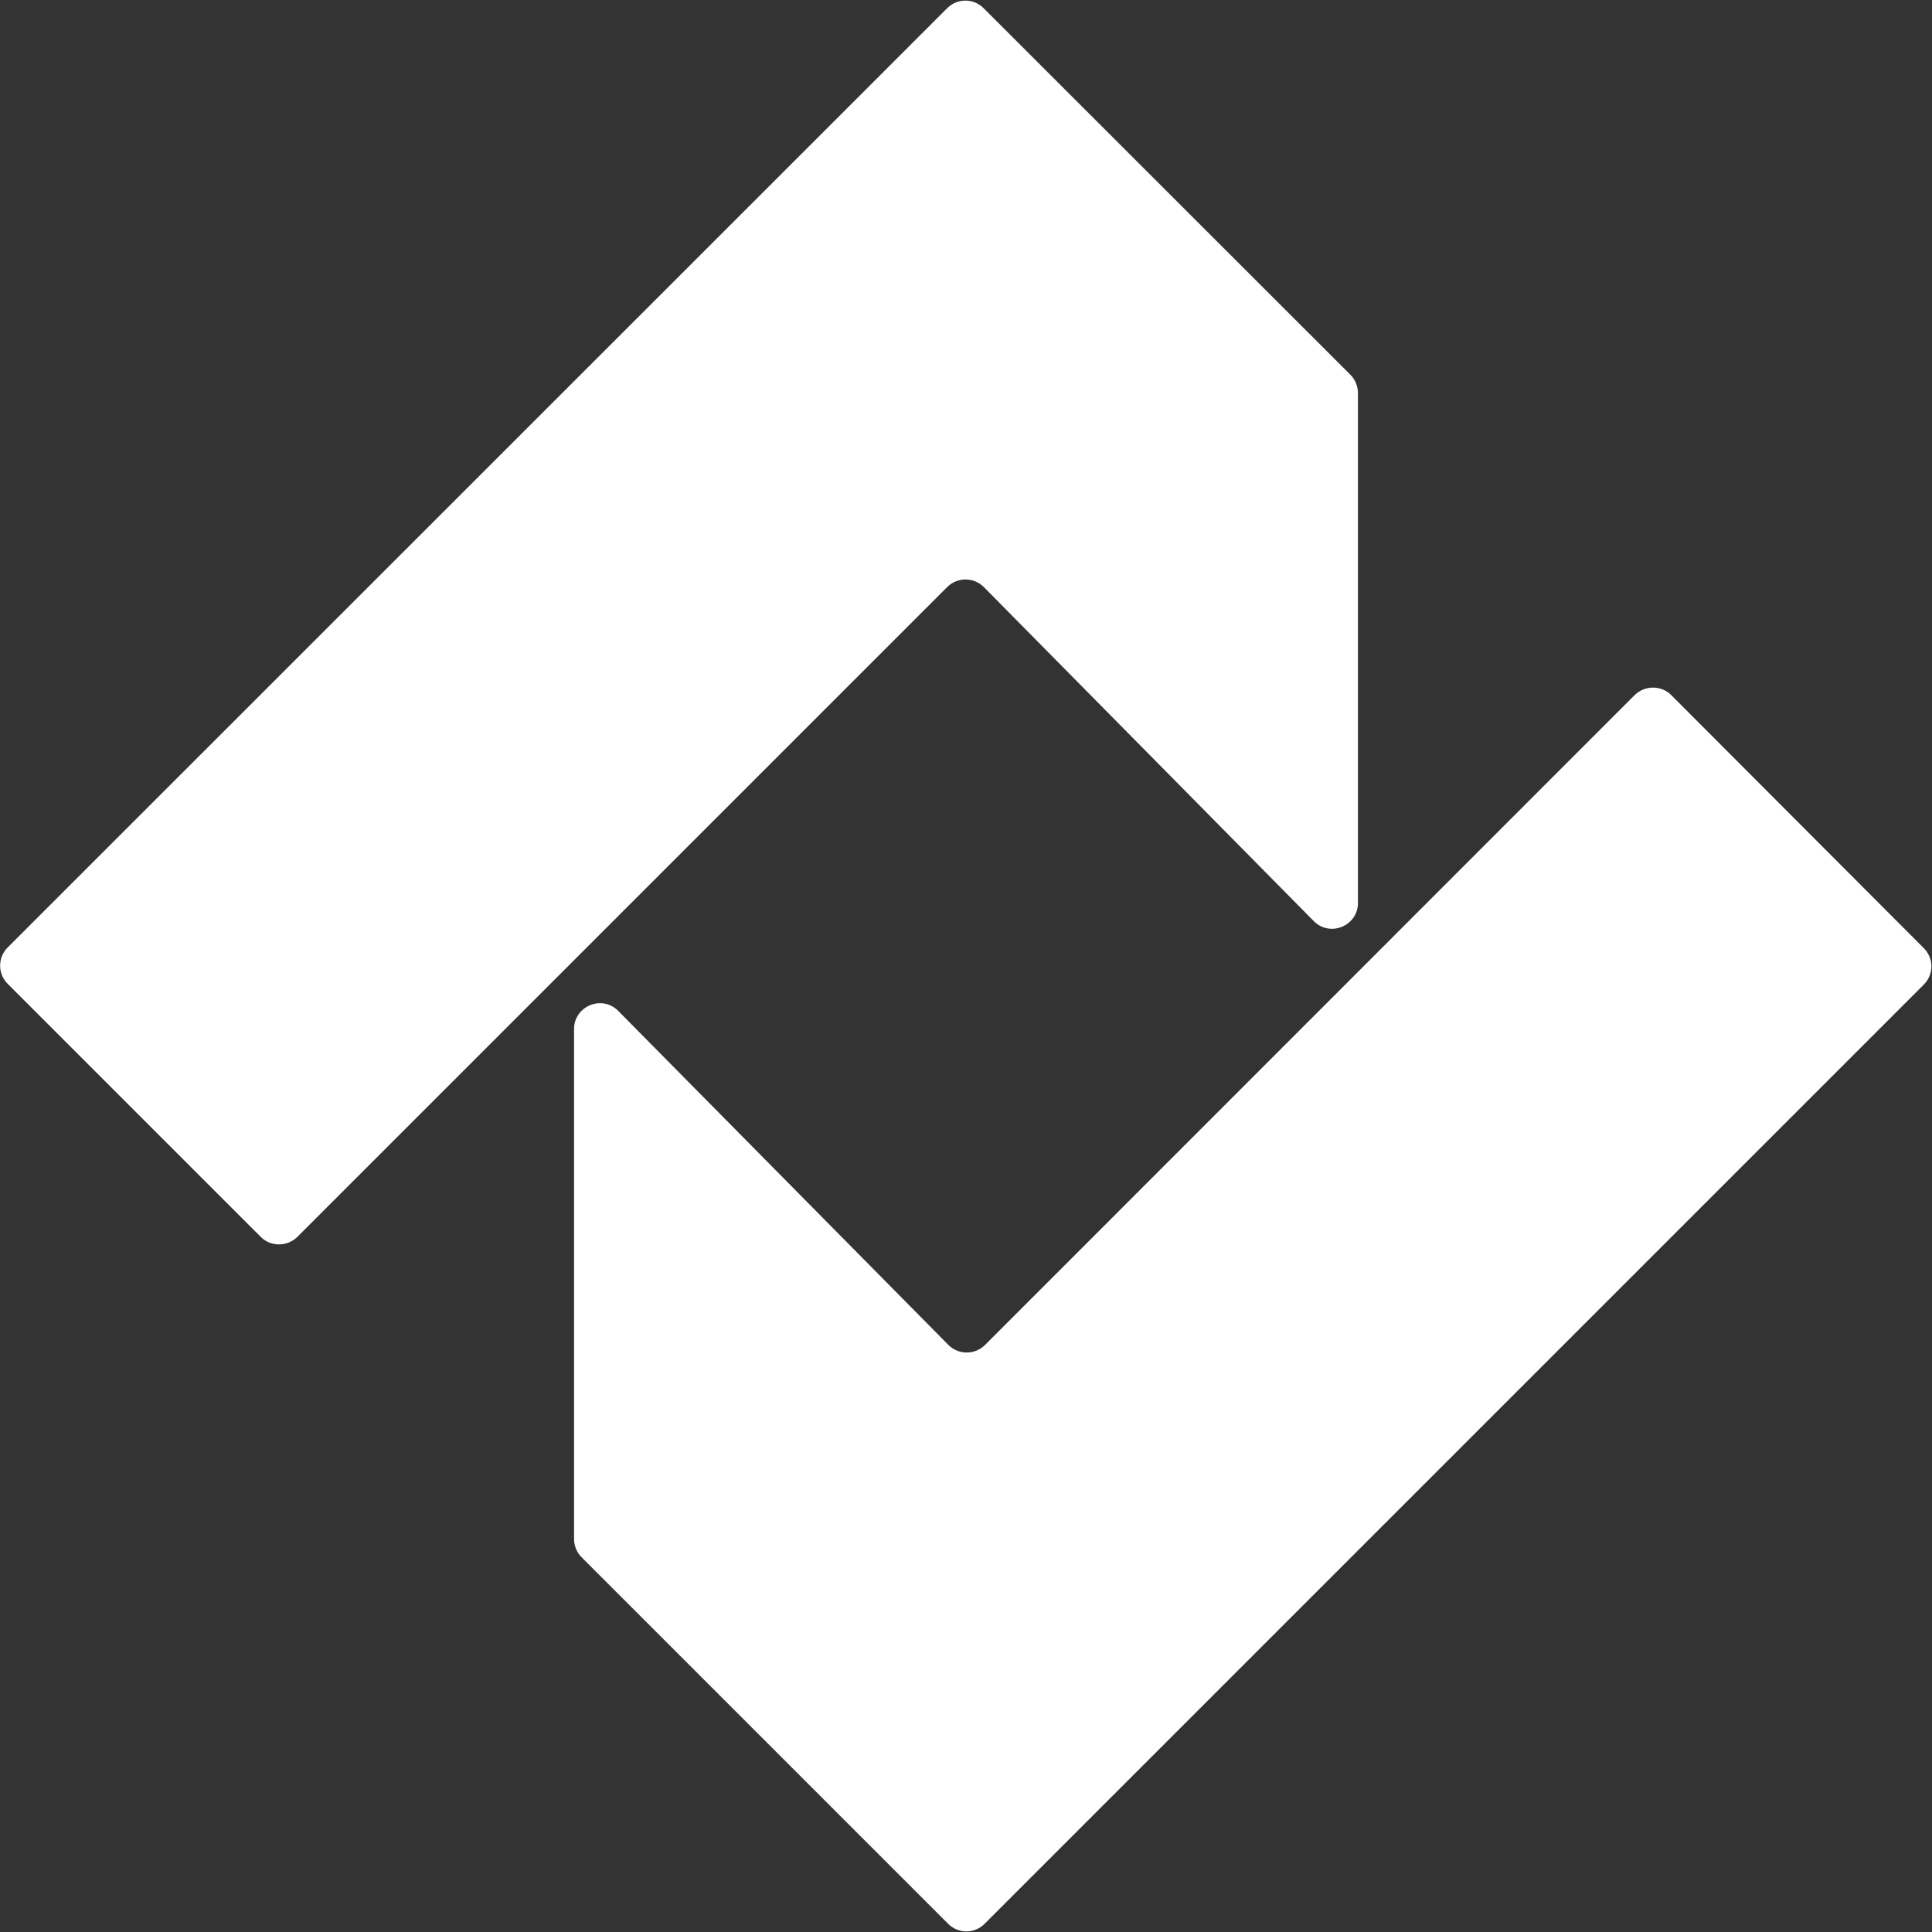
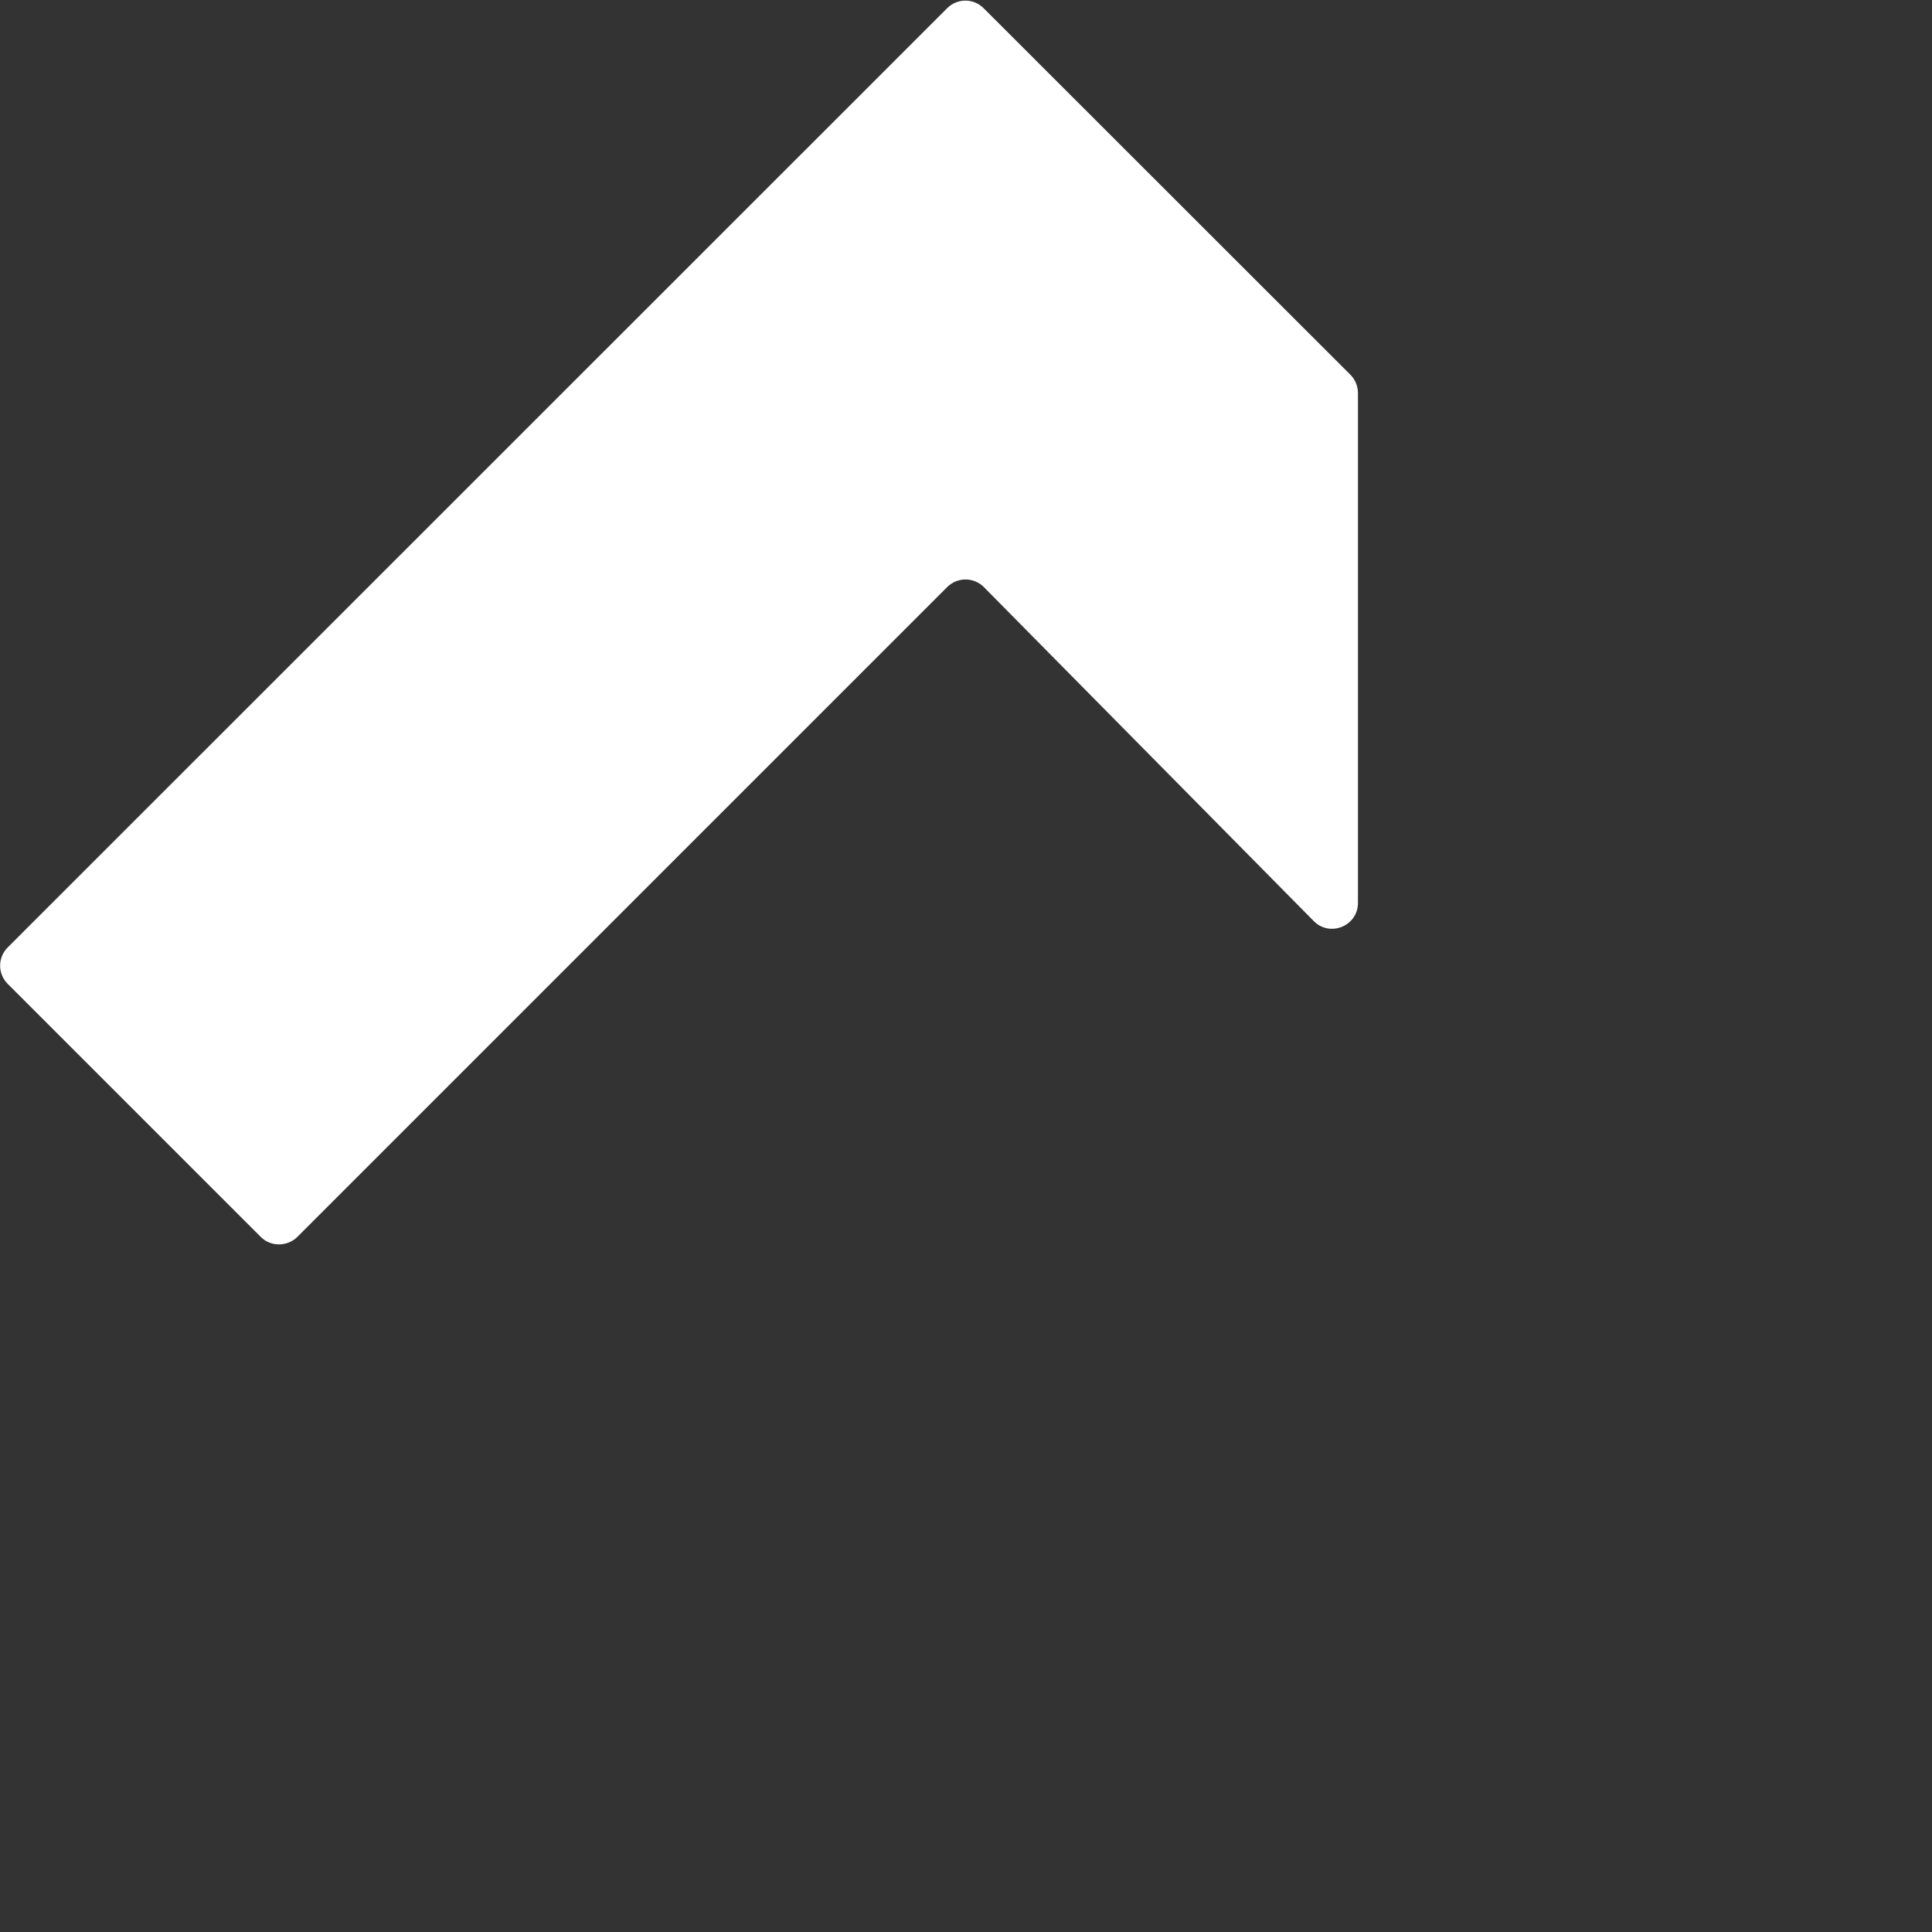
<svg xmlns="http://www.w3.org/2000/svg" id="Layer_1" version="1.1" viewBox="0 0 800 800">
  <rect x="0" y="0" width="800" height="800" fill="#333333" stroke="none" />
  <defs>
    <style>
      .st0 {
        fill: #fff;
      }
    </style>
  </defs>
  <path class="st0" d="M123.1,512.2L392.2,243.1c4.2-4.2,11-4.2,15.2,0l136.6,138.3c6.7,6.8,18.3,2,18.3-7.5v-211.1c0-2.8-1.1-5.6-3.1-7.6L407.3,3.4c-4.2-4.2-10.9-4.2-15.1,0L3.2,392.3c-4.2,4.2-4.2,10.9,0,15.1l104.8,104.8c4.1,4.1,10.9,4.1,15.1,0Z" />
-   <path class="st0" d="M676.9,287.8l-269,269.1c-4.2,4.2-11,4.2-15.2,0l-136.7-138.3c-6.7-6.8-18.3-2-18.3,7.5v211.1c0,2.8,1.1,5.6,3.1,7.6l151.8,151.8c4.2,4.2,10.9,4.2,15.1,0l388.9-388.9c4.2-4.2,4.2-10.9,0-15.1l-104.6-104.8c-4.1-4.1-10.9-4.1-15.1,0Z" />
</svg>